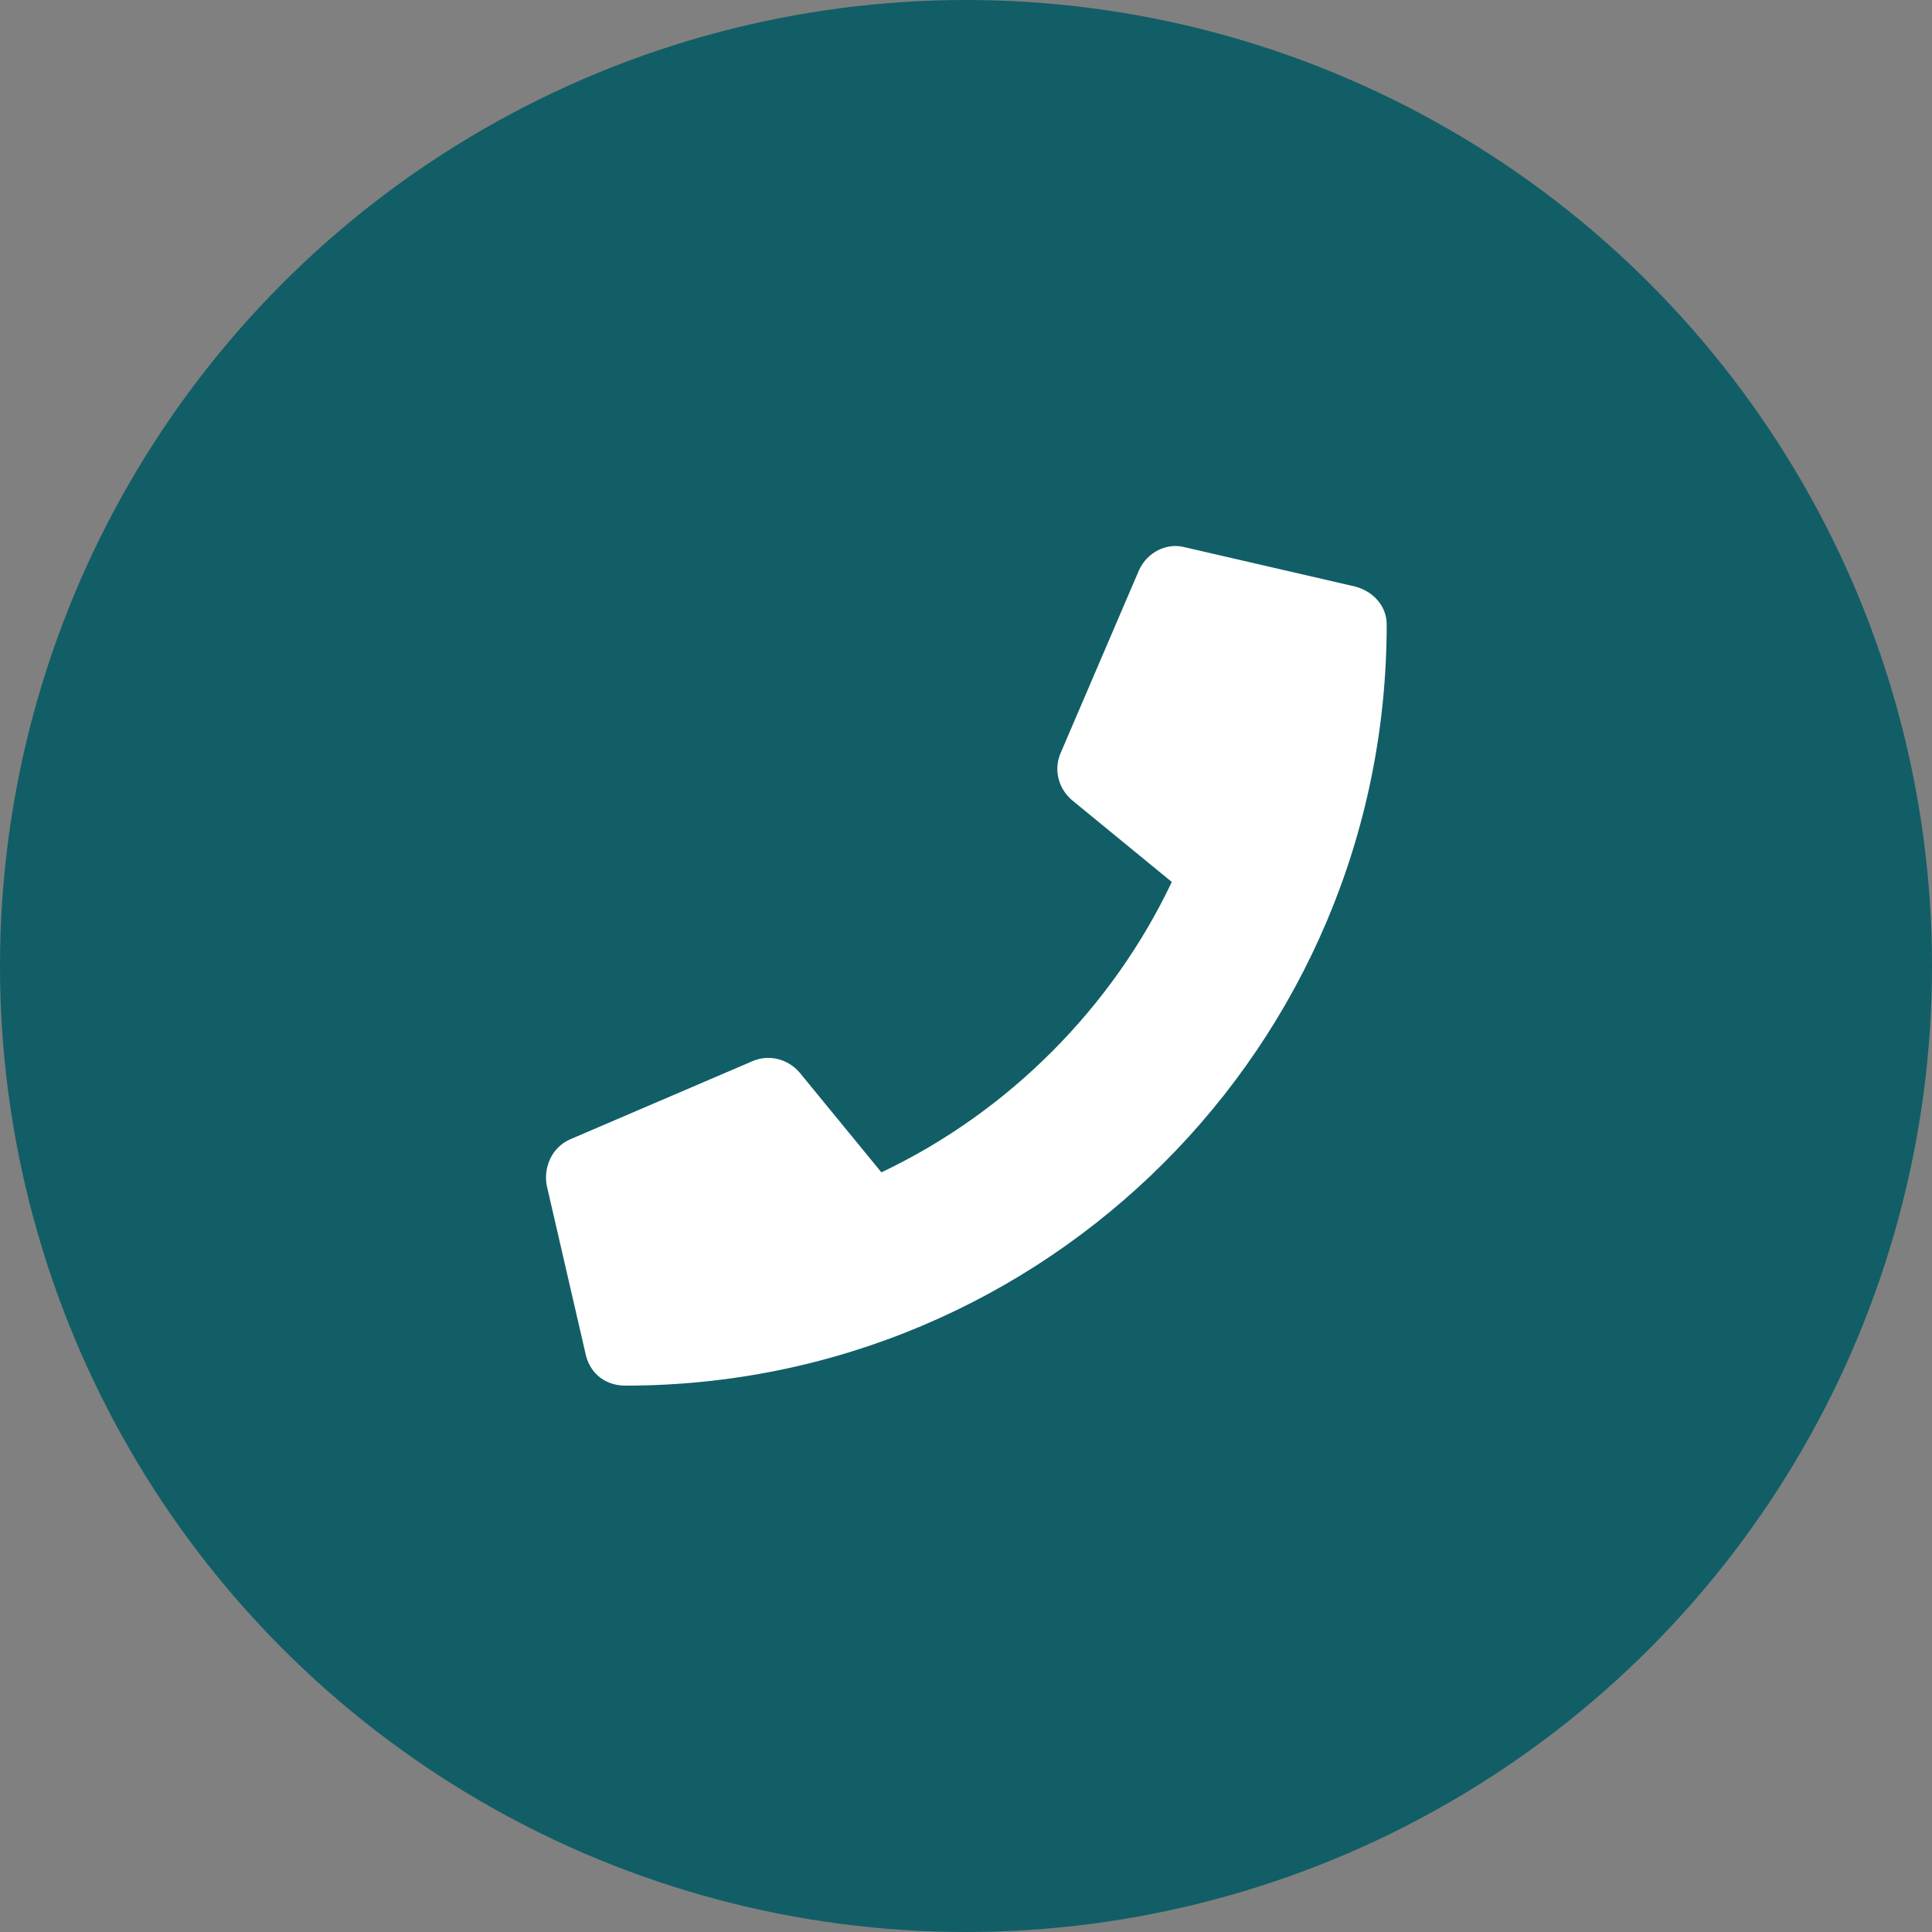
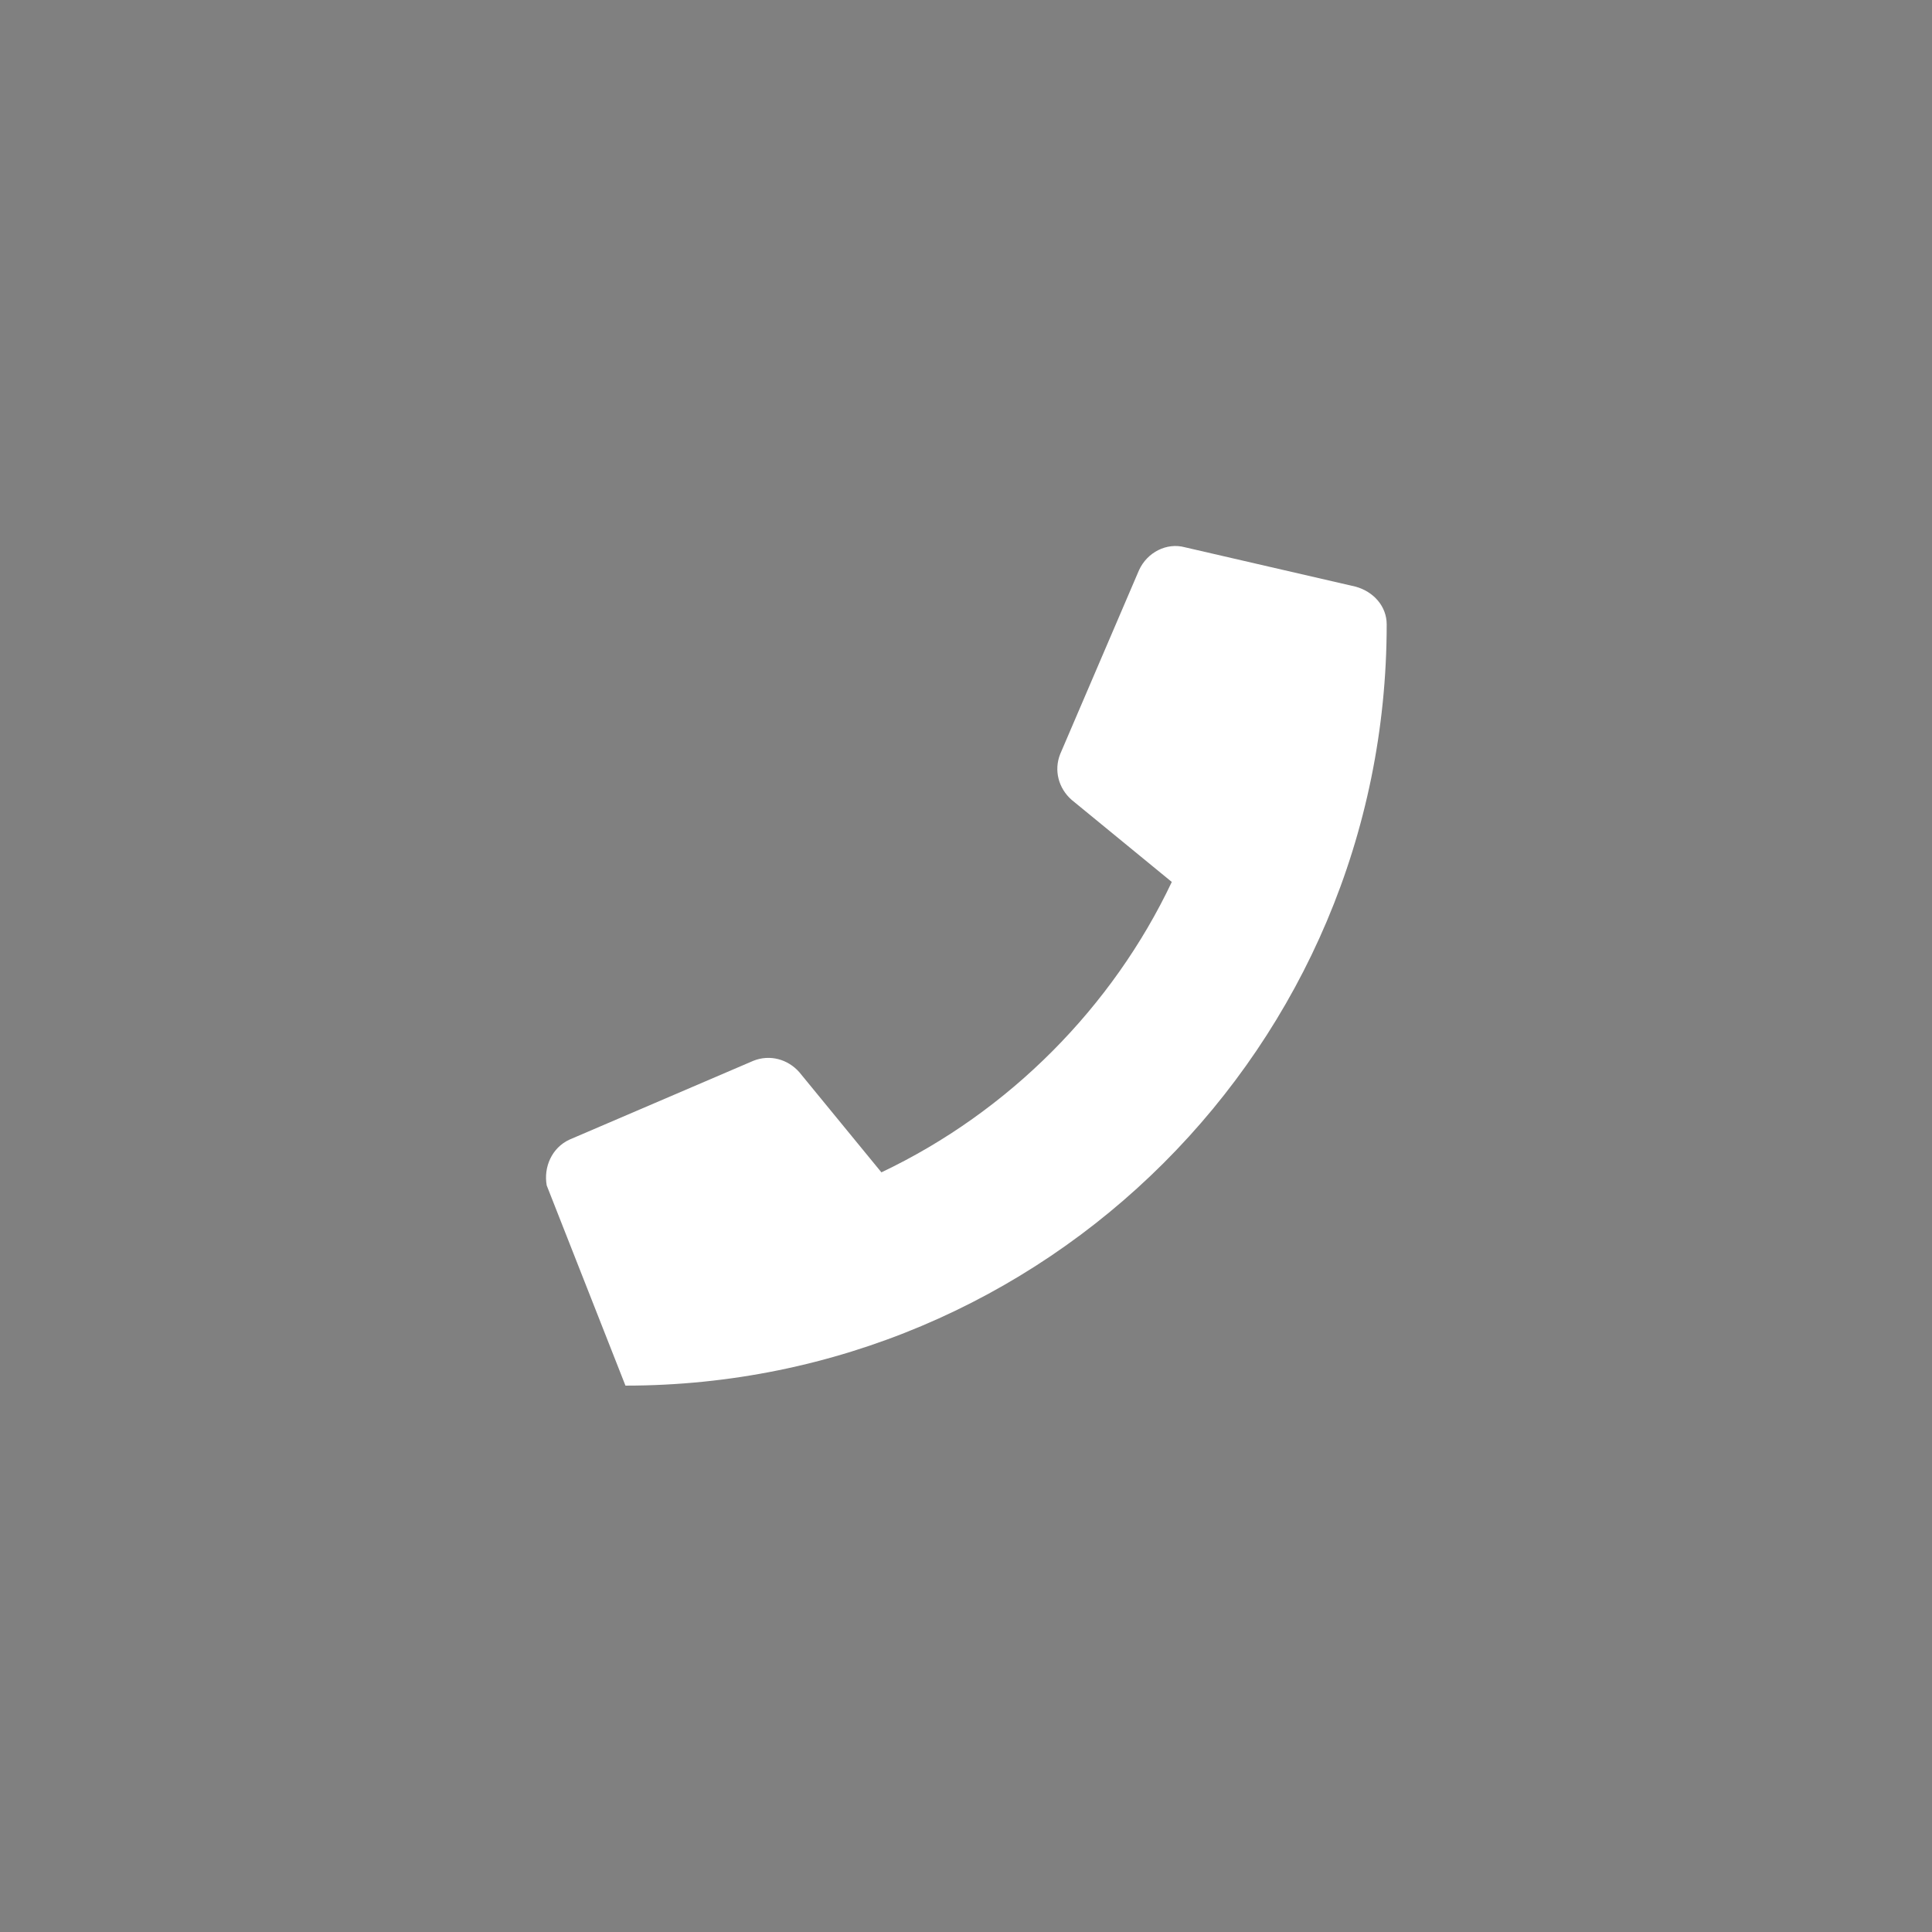
<svg xmlns="http://www.w3.org/2000/svg" width="56" height="56" viewBox="0 0 56 56" fill="none">
  <rect x="0" y="0" width="56" height="56" fill="#808080" stroke="none" />
-   <circle cx="28" cy="28" r="28" fill="#115E67" />
-   <path d="M39.291 17.004C39.814 17.147 40.194 17.575 40.194 18.098C40.194 30.319 30.303 40.163 18.129 40.163C17.558 40.163 17.131 39.83 16.988 39.307L15.847 34.361C15.752 33.838 15.989 33.268 16.512 33.03L21.838 30.747C22.314 30.557 22.837 30.7 23.17 31.08L25.548 33.981C29.257 32.221 32.253 29.178 33.965 25.564L31.064 23.186C30.683 22.853 30.541 22.33 30.731 21.855L33.014 16.529C33.252 16.005 33.822 15.72 34.345 15.863L39.291 17.004Z" fill="white" />
+   <path d="M39.291 17.004C39.814 17.147 40.194 17.575 40.194 18.098C40.194 30.319 30.303 40.163 18.129 40.163L15.847 34.361C15.752 33.838 15.989 33.268 16.512 33.03L21.838 30.747C22.314 30.557 22.837 30.7 23.17 31.08L25.548 33.981C29.257 32.221 32.253 29.178 33.965 25.564L31.064 23.186C30.683 22.853 30.541 22.33 30.731 21.855L33.014 16.529C33.252 16.005 33.822 15.72 34.345 15.863L39.291 17.004Z" fill="white" />
</svg>